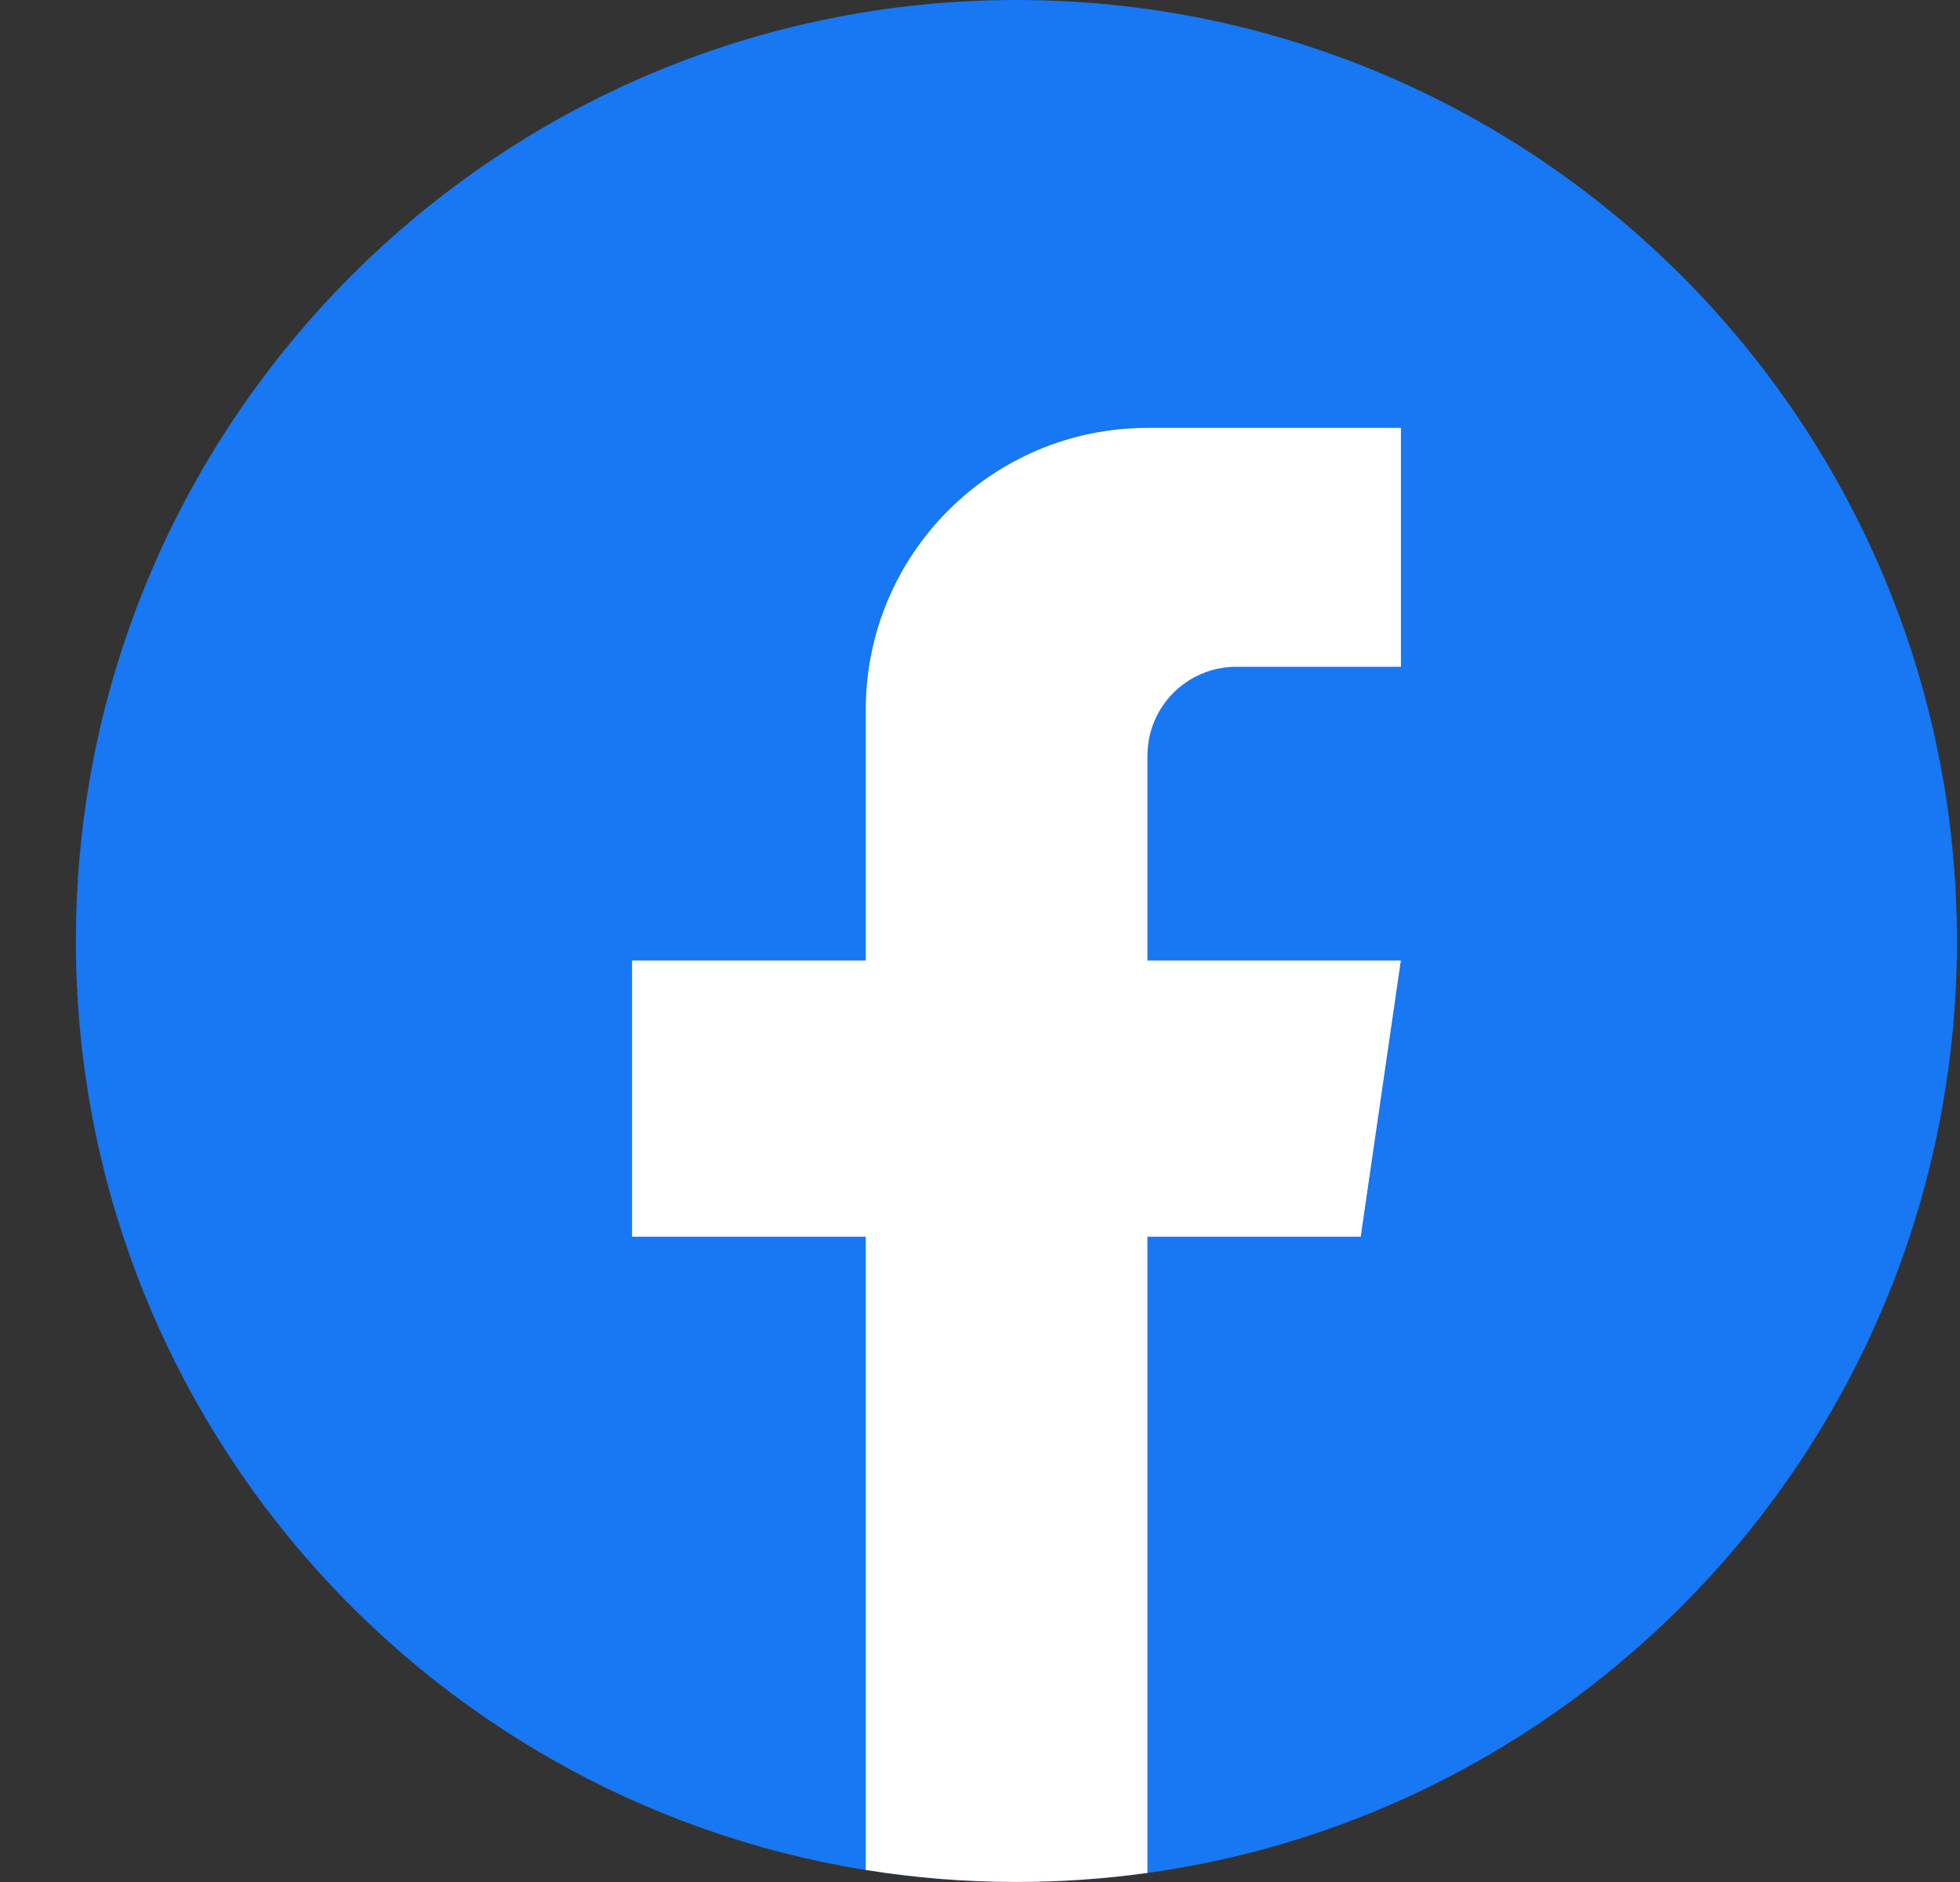
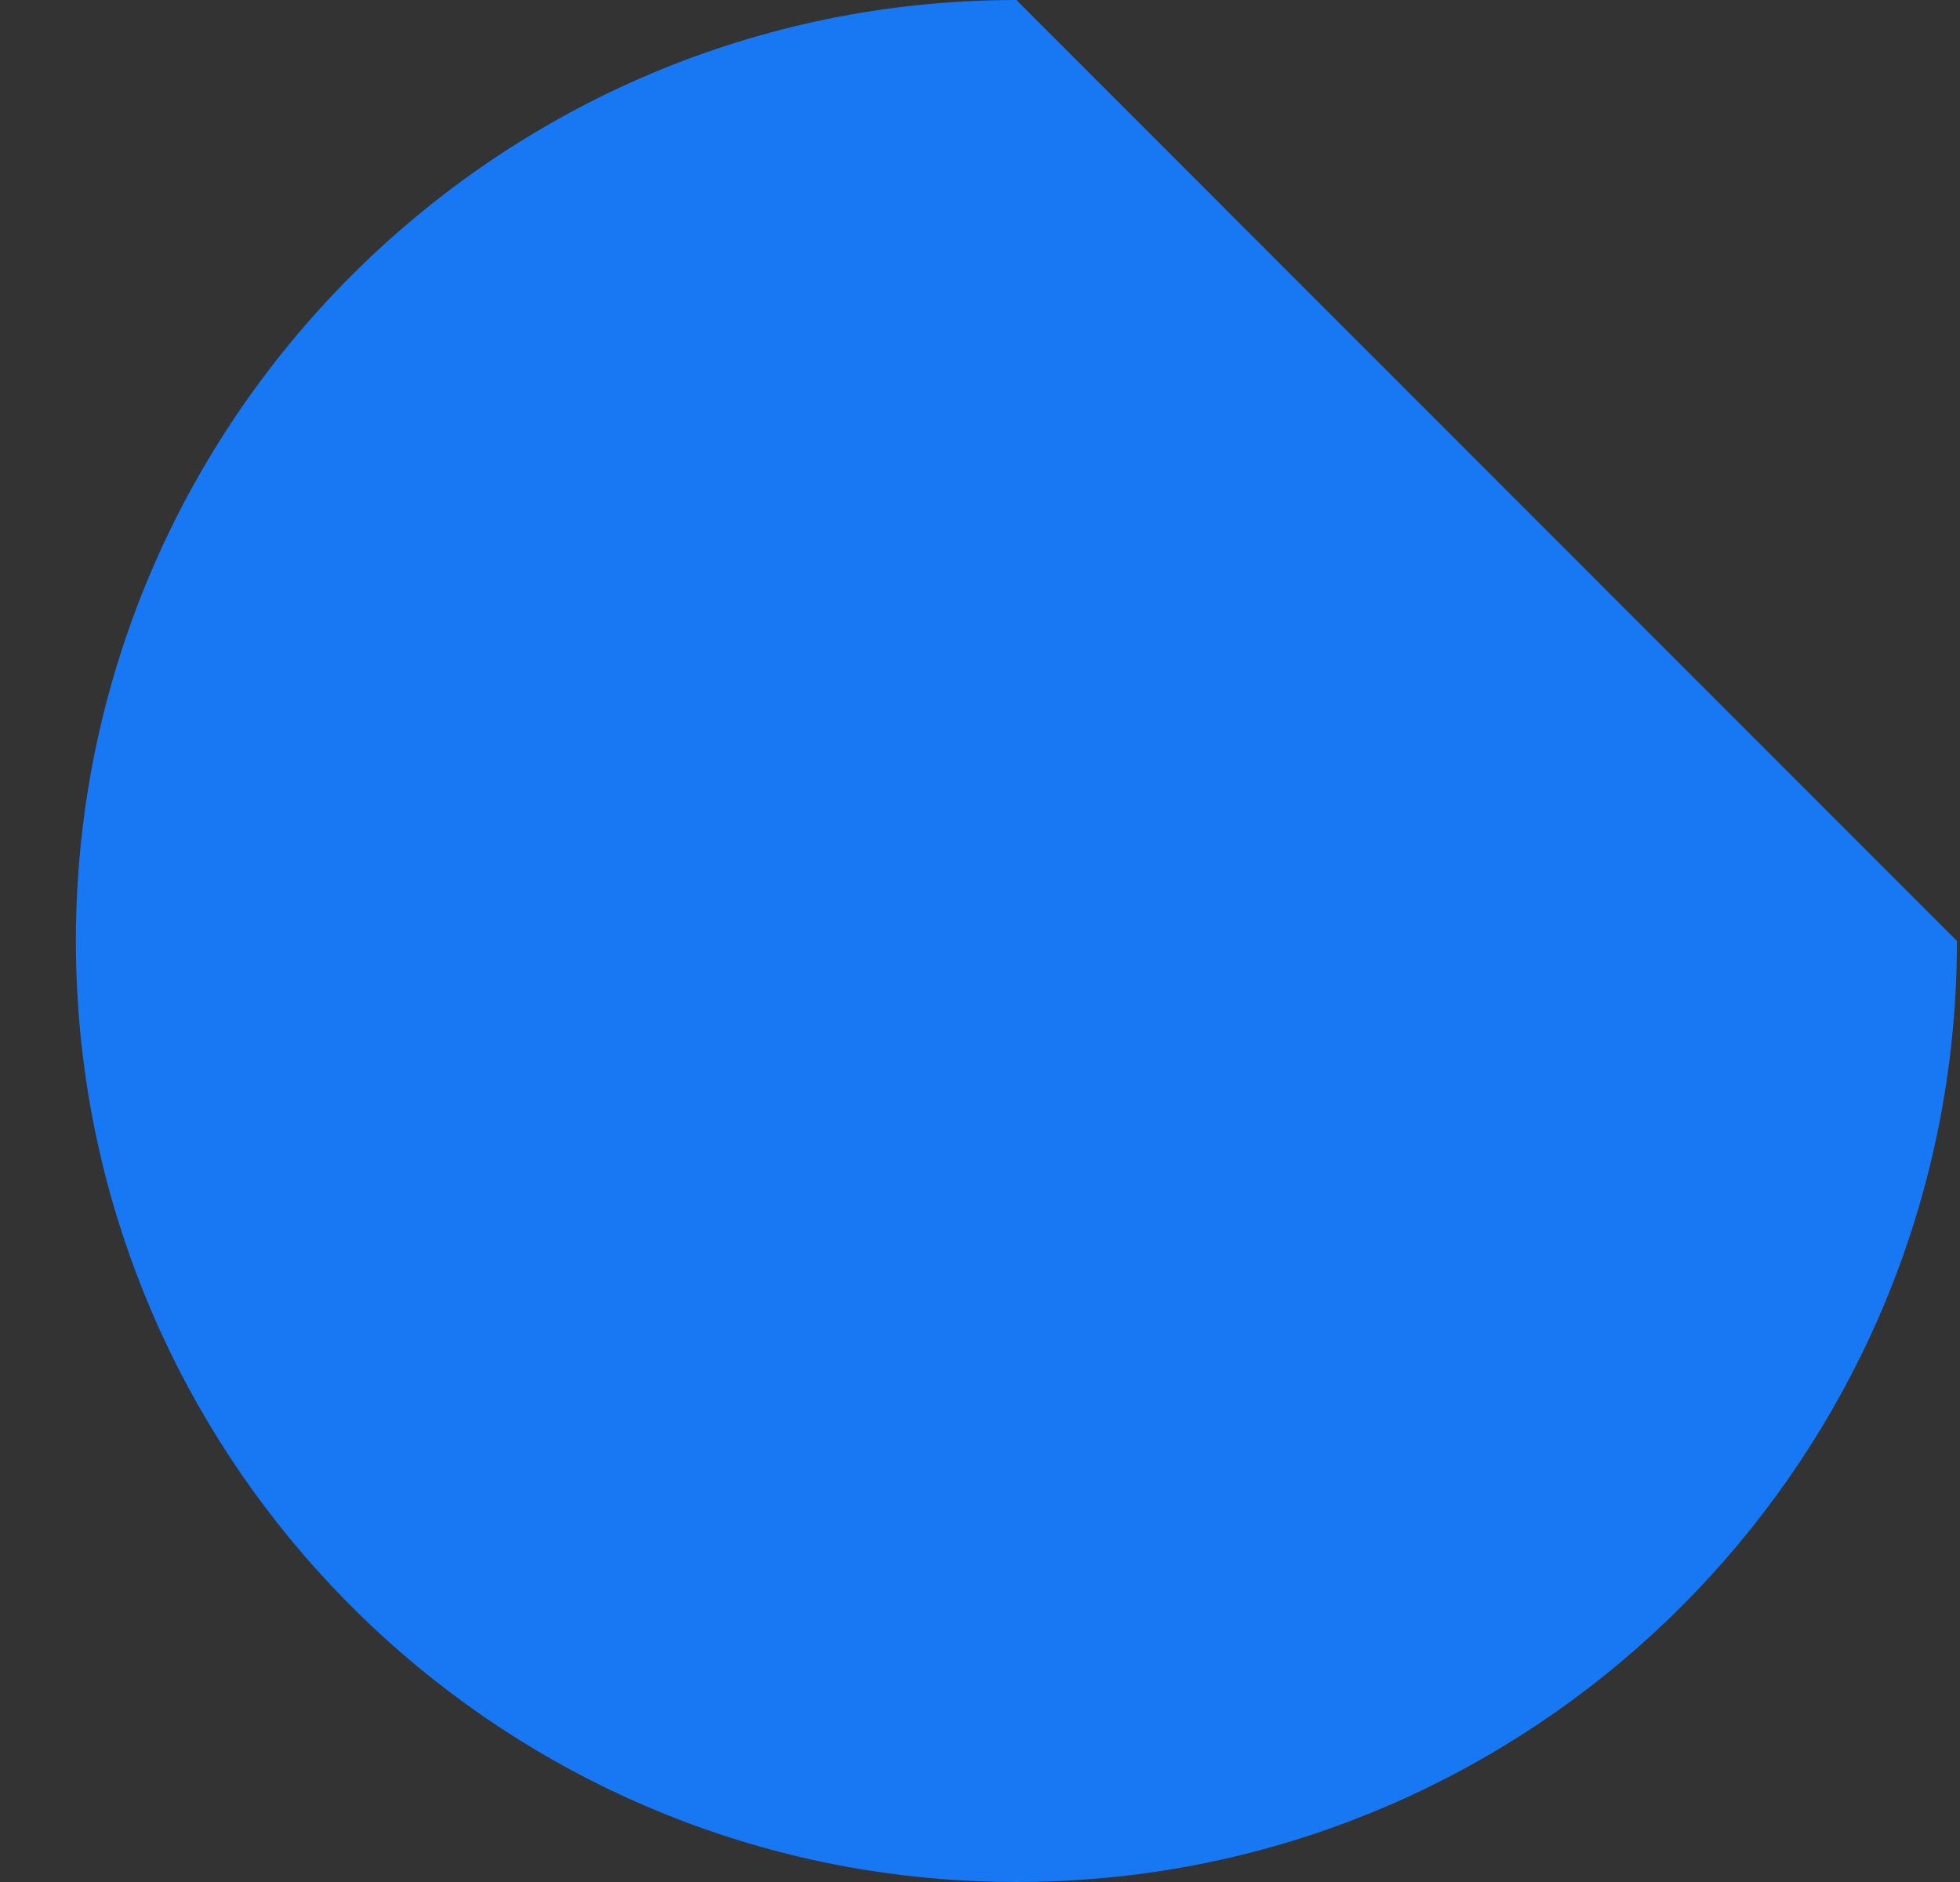
<svg xmlns="http://www.w3.org/2000/svg" width="25" height="24" viewBox="0 0 25 24" fill="none">
  <rect x="0" y="0" width="25" height="24" fill="#333333" stroke="none" />
-   <path d="M24.961 12C24.961 18.061 20.47 23.072 14.635 23.885C14.09 23.96 13.532 24 12.965 24C12.311 24 11.669 23.948 11.043 23.847C5.331 22.927 0.968 17.973 0.968 12C0.968 5.373 6.34 0 12.964 0C19.589 0 24.961 5.373 24.961 12Z" fill="#1877F2" />
-   <path d="M14.635 9.635V12.249H17.868L17.356 15.771H14.635V23.884C14.09 23.96 13.532 23.999 12.965 23.999C12.311 23.999 11.669 23.947 11.043 23.846V15.771H8.062V12.249H11.043V9.051C11.043 7.066 12.652 5.457 14.636 5.457V5.459C14.642 5.459 14.647 5.457 14.653 5.457H17.869V8.503H15.768C15.143 8.503 14.636 9.01 14.636 9.634L14.635 9.635Z" fill="white" />
+   <path d="M24.961 12C24.961 18.061 20.47 23.072 14.635 23.885C14.09 23.96 13.532 24 12.965 24C12.311 24 11.669 23.948 11.043 23.847C5.331 22.927 0.968 17.973 0.968 12C0.968 5.373 6.34 0 12.964 0Z" fill="#1877F2" />
</svg>